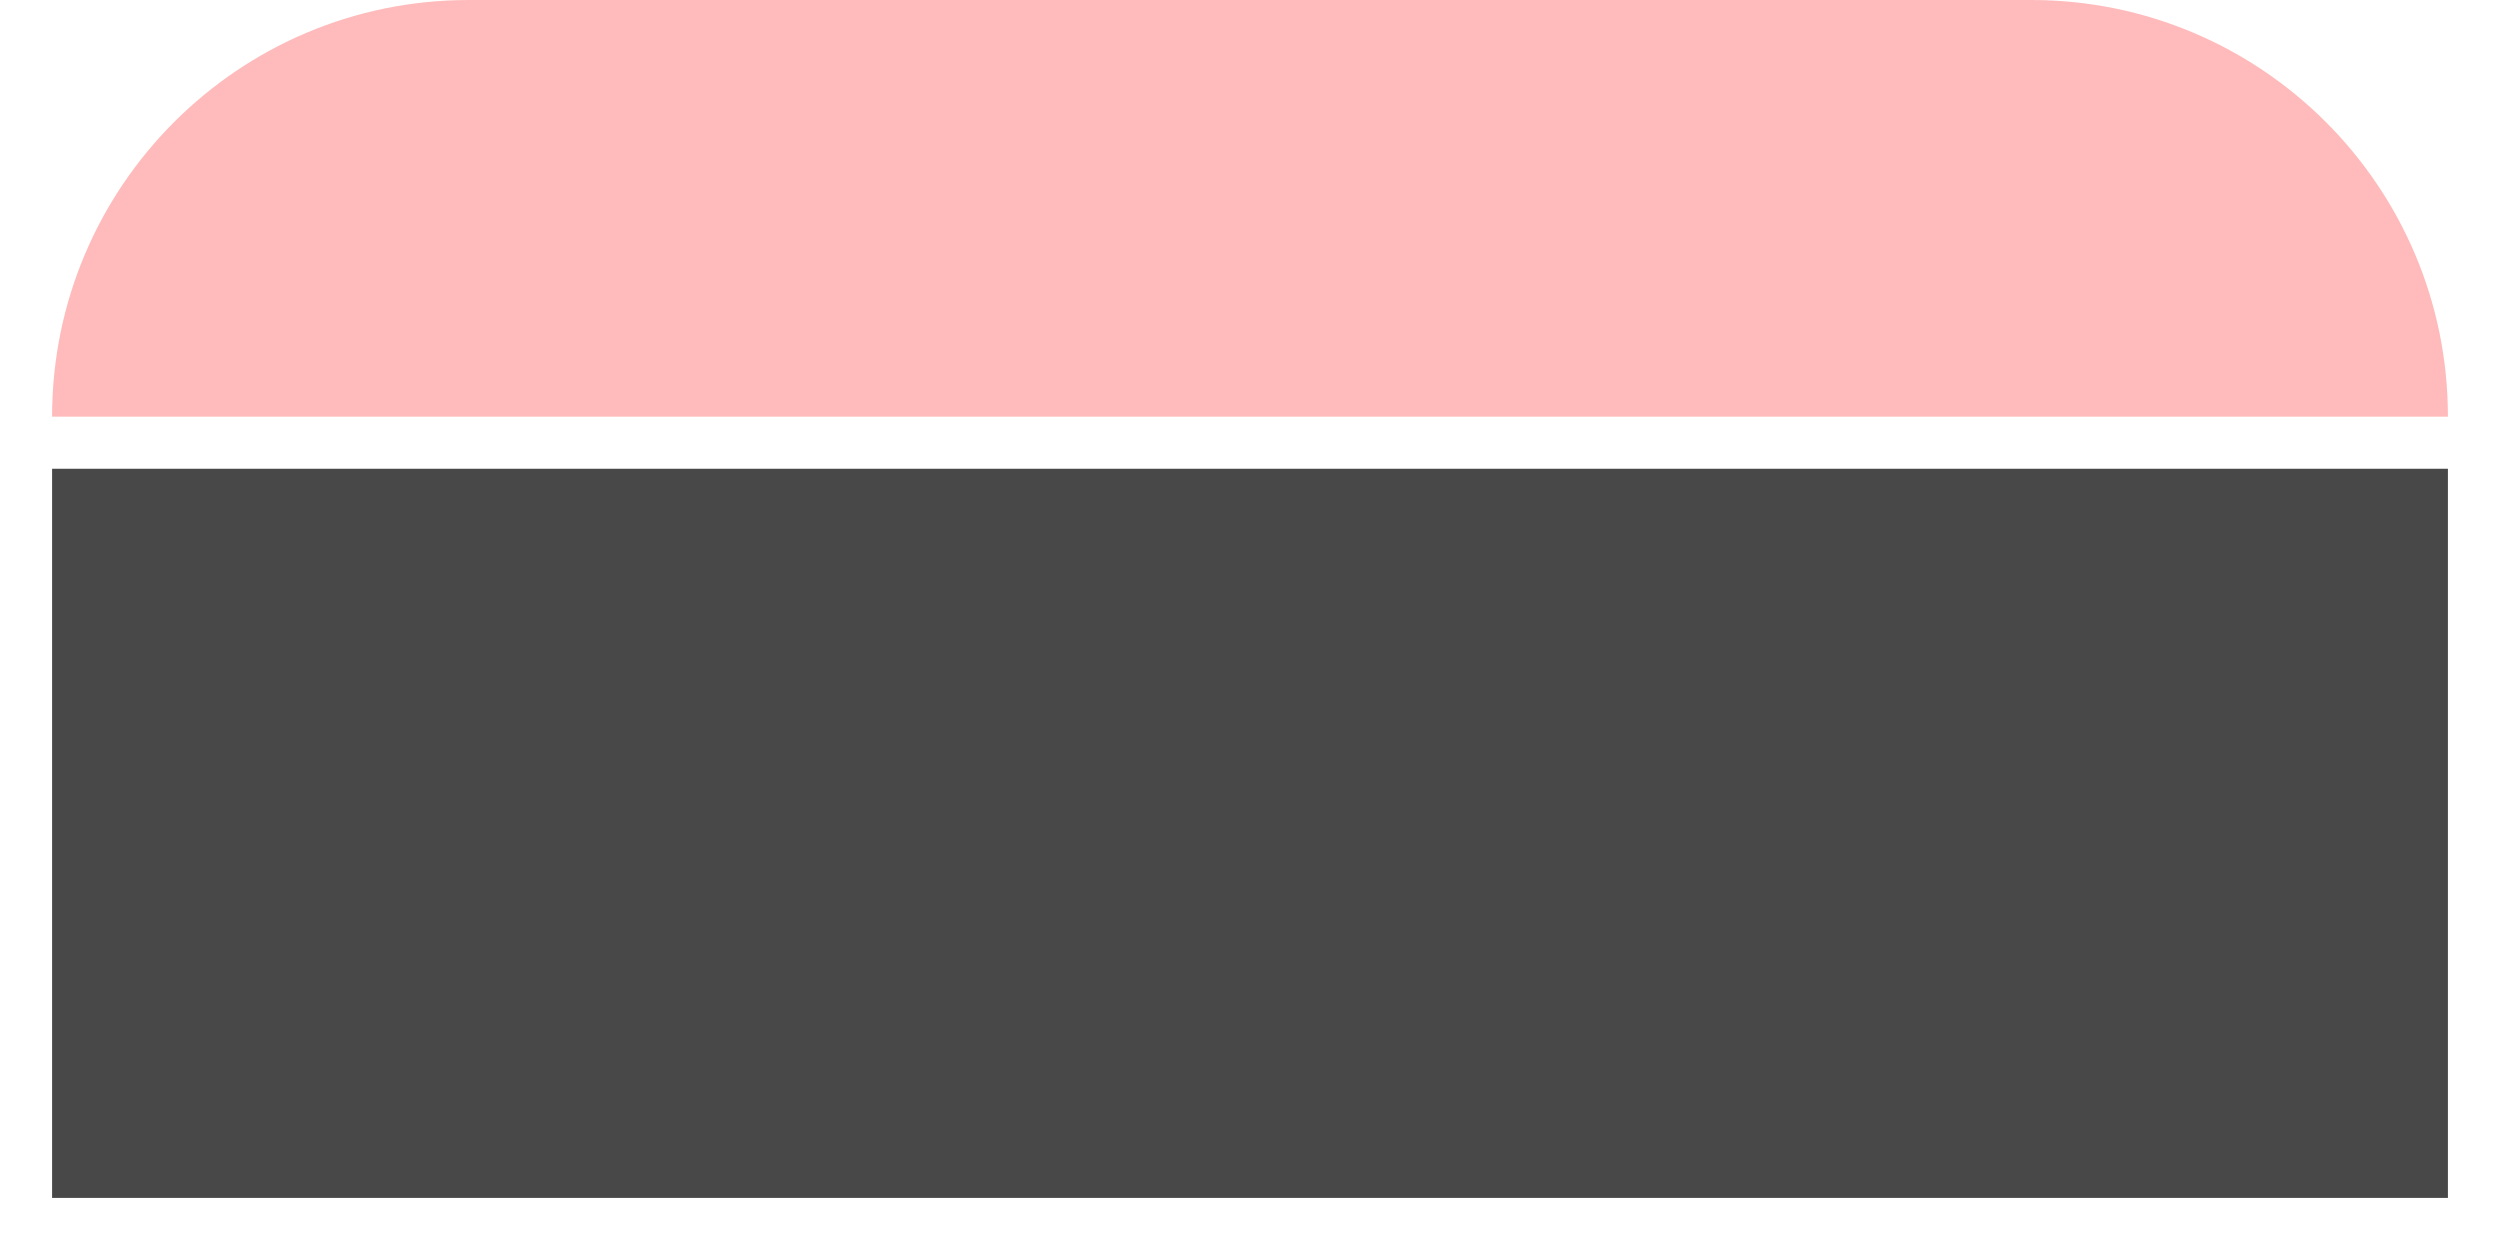
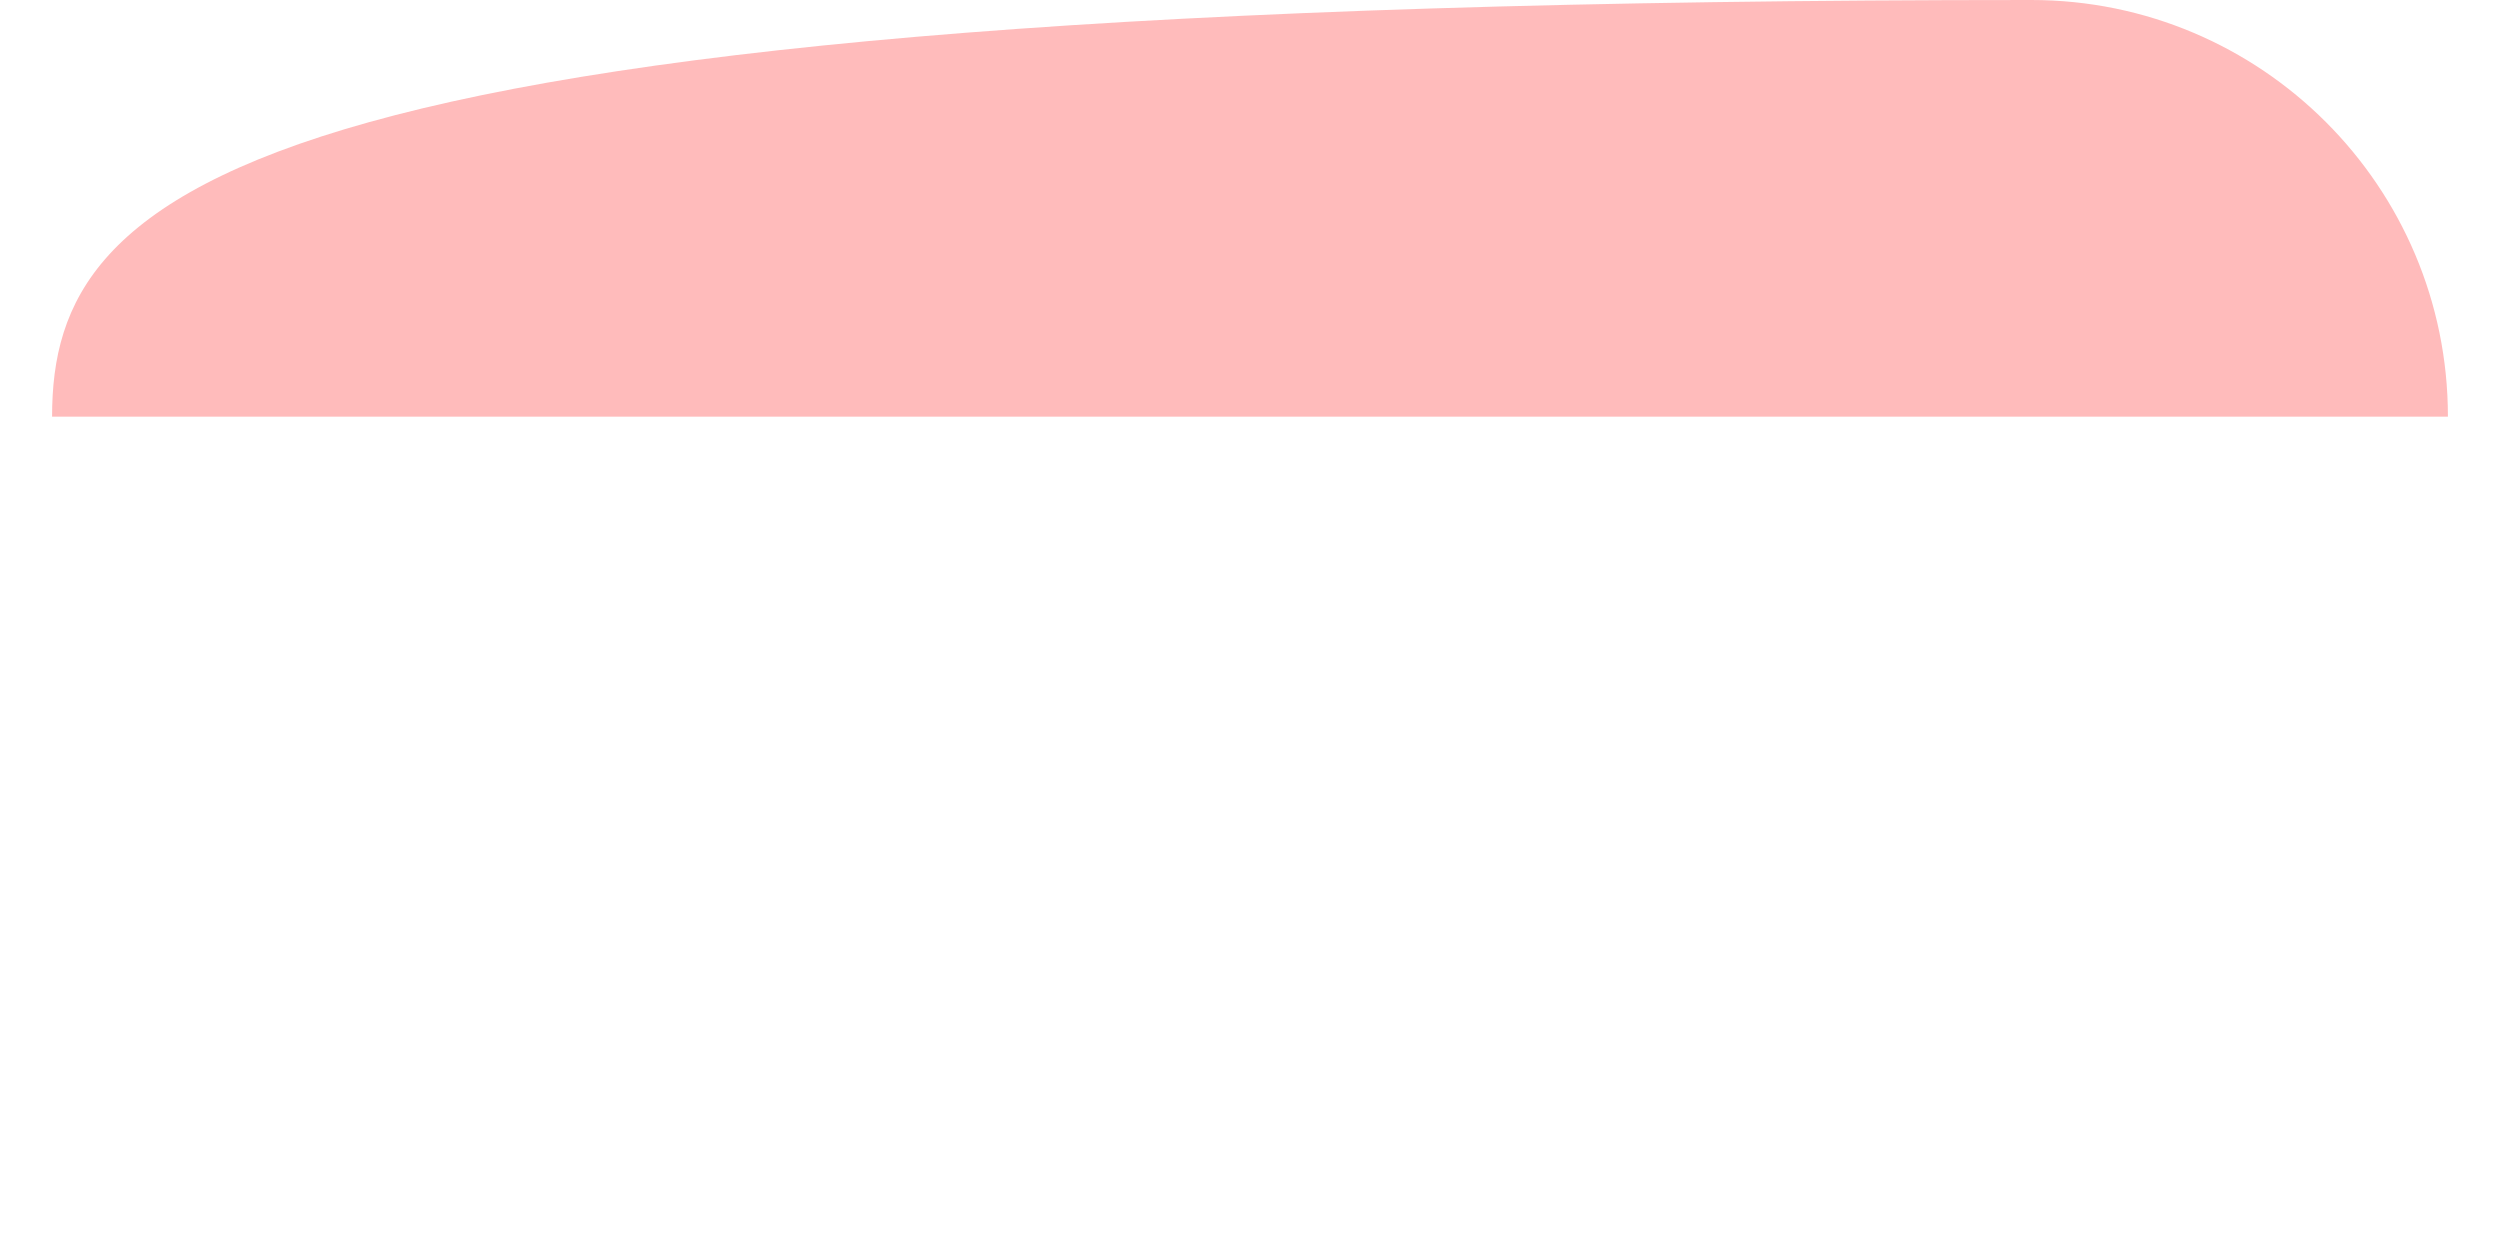
<svg xmlns="http://www.w3.org/2000/svg" width="48" height="24" viewBox="0 0 48 24" fill="none">
-   <rect x="0.5" y="8.5" width="47" height="15" fill="#484848" stroke="white" />
  <g filter="url(#filter0_i_7742_12566)">
-     <path d="M1 8L47 8C47 3.582 43.418 0 39 0L9 0C4.582 0 1 3.582 1 8Z" fill="#FFBBBB" />
+     <path d="M1 8L47 8C47 3.582 43.418 0 39 0C4.582 0 1 3.582 1 8Z" fill="#FFBBBB" />
  </g>
  <defs>
    <filter id="filter0_i_7742_12566" x="1" y="0" width="46" height="8" filterUnits="userSpaceOnUse" color-interpolation-filters="sRGB">
      <feFlood flood-opacity="0" result="BackgroundImageFix" />
      <feBlend mode="normal" in="SourceGraphic" in2="BackgroundImageFix" result="shape" />
      <feColorMatrix in="SourceAlpha" type="matrix" values="0 0 0 0 0 0 0 0 0 0 0 0 0 0 0 0 0 0 127 0" result="hardAlpha" />
      <feOffset />
      <feGaussianBlur stdDeviation="5" />
      <feComposite in2="hardAlpha" operator="arithmetic" k2="-1" k3="1" />
      <feColorMatrix type="matrix" values="0 0 0 0 1 0 0 0 0 1 0 0 0 0 1 0 0 0 0.9 0" />
      <feBlend mode="normal" in2="shape" result="effect1_innerShadow_7742_12566" />
    </filter>
  </defs>
</svg>